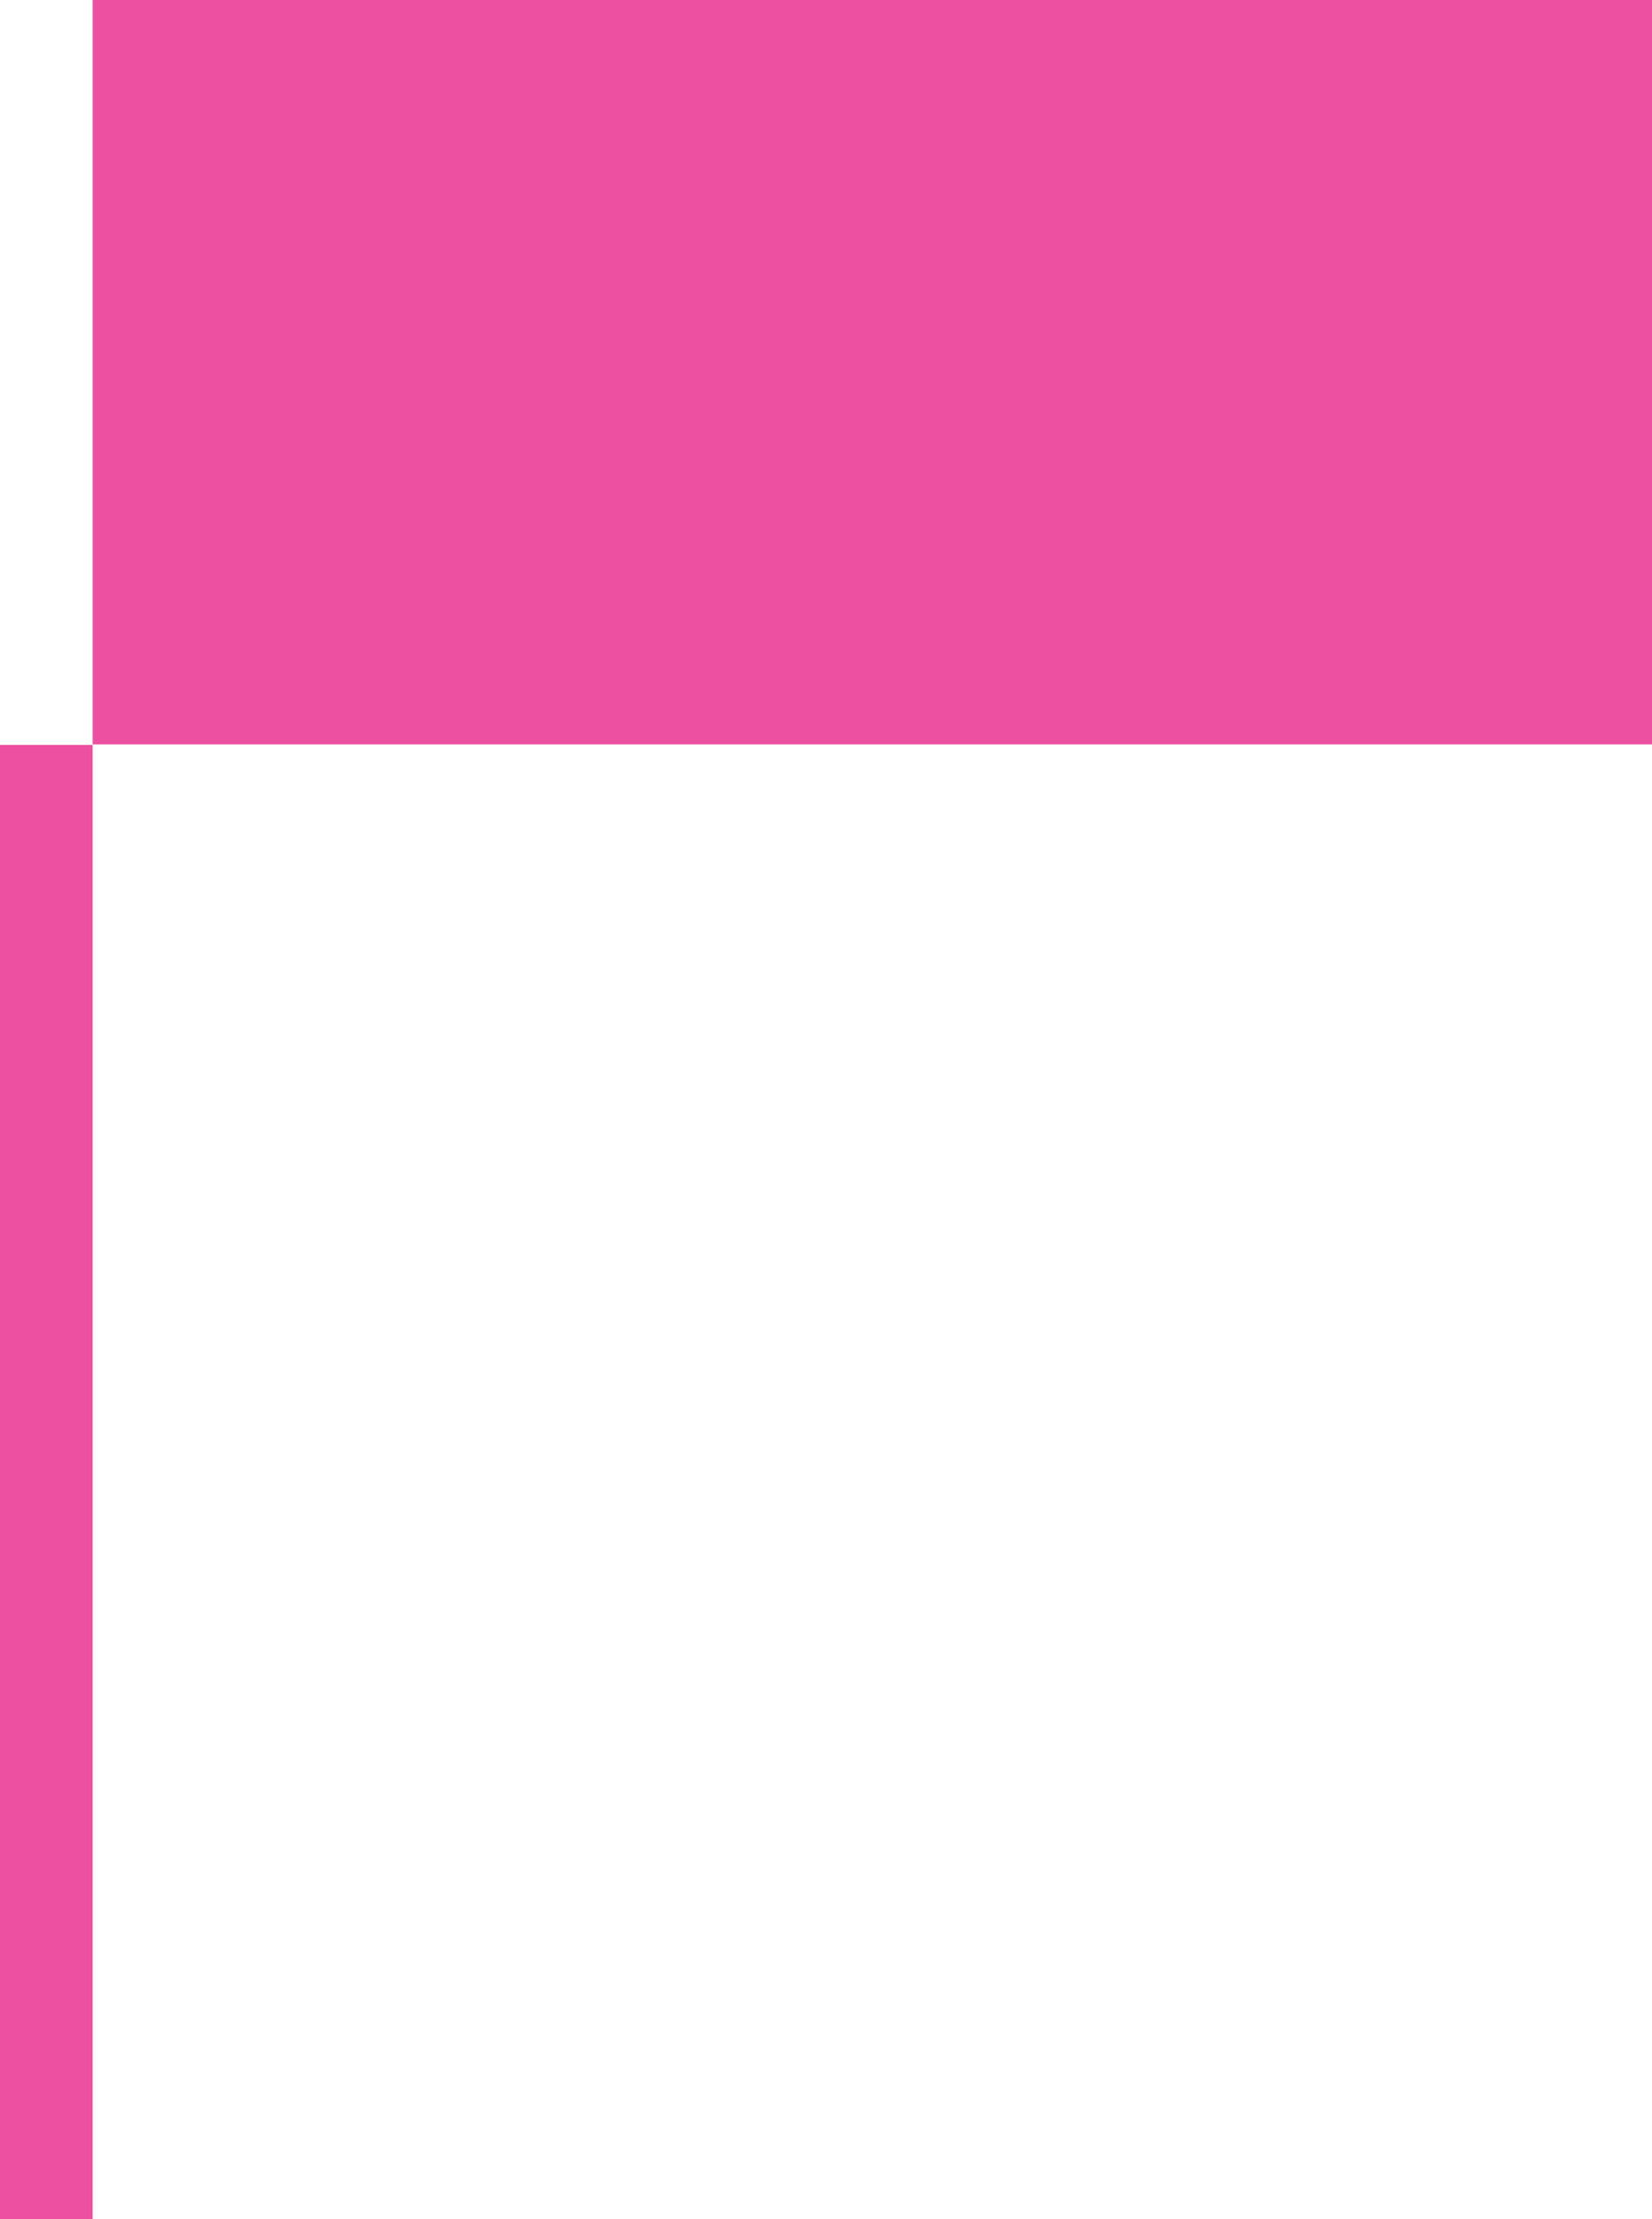
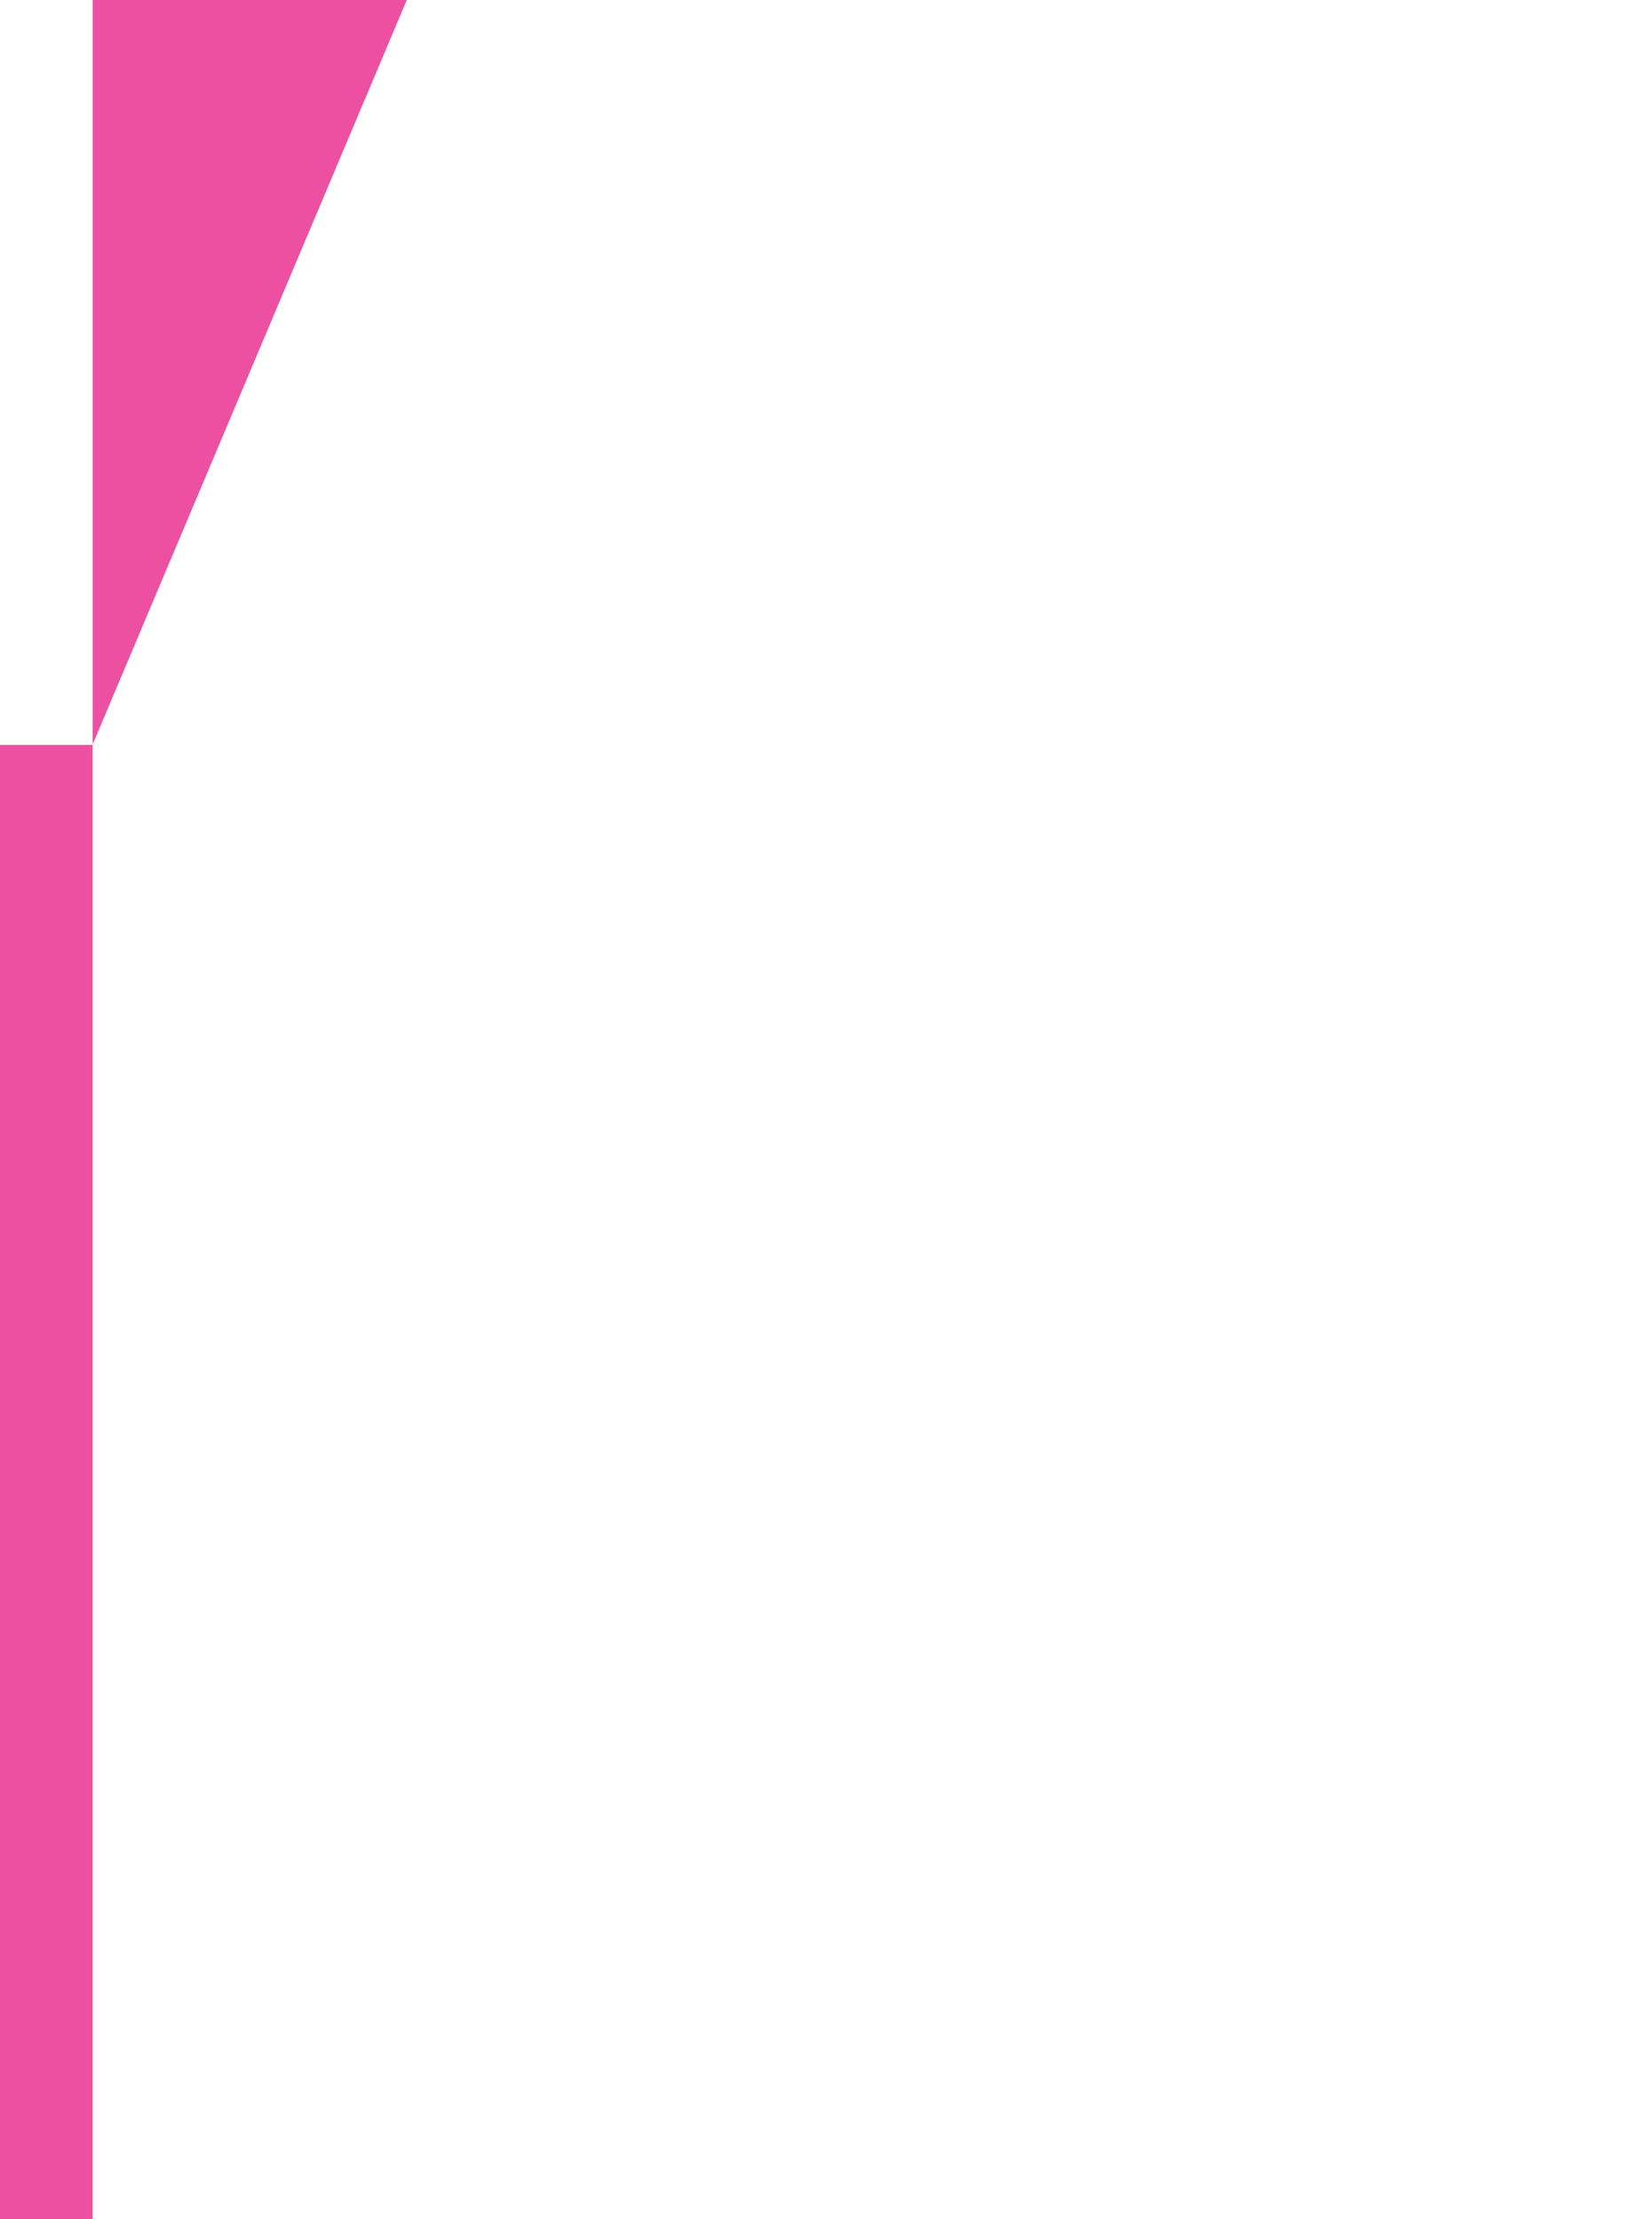
<svg xmlns="http://www.w3.org/2000/svg" width="420" height="564" viewBox="0 0 420 564" fill="none">
-   <path d="M-346.137 522.783C-430.434 495.851 -509.118 453.772 -578.331 398.609C-646.029 341.764 -700.604 270.914 -738.299 190.939C-780.064 102.848 -801.112 6.361 -799.827 -91.128C-802.178 -195.778 -780.583 -299.581 -736.694 -394.604C-697.528 -476.827 -638.954 -548.284 -566.025 -602.81C-492.627 -656.766 -409.106 -695.359 -320.455 -716.279C-227.627 -738.835 -132.427 -750.156 -36.9 -749.998L420 -749.998L420 189.194L23.556 189.193L23.556 -368.378L-59.905 -368.378C-105.858 -368.566 -151.609 -362.259 -195.798 -349.644C-234.457 -340.164 -270.835 -323.059 -302.801 -299.332C-330.726 -277.527 -353.398 -249.725 -369.142 -217.978C-386.792 -181.106 -395.412 -140.559 -394.287 -99.692C-395.685 -52.182 -386.929 -4.921 -368.606 38.933C-353.443 72.697 -330.088 102.134 -300.66 124.571C-268.74 147.915 -232.292 164.323 -193.658 172.741C-144.336 183.955 -93.899 189.522 -43.32 189.333L23.556 189.333L23.556 563.996L-74.35 563.996C-166.521 564.281 -258.189 550.381 -346.137 522.783Z" fill="#ED50A1" />
+   <path d="M-346.137 522.783C-430.434 495.851 -509.118 453.772 -578.331 398.609C-646.029 341.764 -700.604 270.914 -738.299 190.939C-780.064 102.848 -801.112 6.361 -799.827 -91.128C-802.178 -195.778 -780.583 -299.581 -736.694 -394.604C-697.528 -476.827 -638.954 -548.284 -566.025 -602.81C-492.627 -656.766 -409.106 -695.359 -320.455 -716.279C-227.627 -738.835 -132.427 -750.156 -36.9 -749.998L420 -749.998L23.556 189.193L23.556 -368.378L-59.905 -368.378C-105.858 -368.566 -151.609 -362.259 -195.798 -349.644C-234.457 -340.164 -270.835 -323.059 -302.801 -299.332C-330.726 -277.527 -353.398 -249.725 -369.142 -217.978C-386.792 -181.106 -395.412 -140.559 -394.287 -99.692C-395.685 -52.182 -386.929 -4.921 -368.606 38.933C-353.443 72.697 -330.088 102.134 -300.66 124.571C-268.74 147.915 -232.292 164.323 -193.658 172.741C-144.336 183.955 -93.899 189.522 -43.32 189.333L23.556 189.333L23.556 563.996L-74.35 563.996C-166.521 564.281 -258.189 550.381 -346.137 522.783Z" fill="#ED50A1" />
</svg>